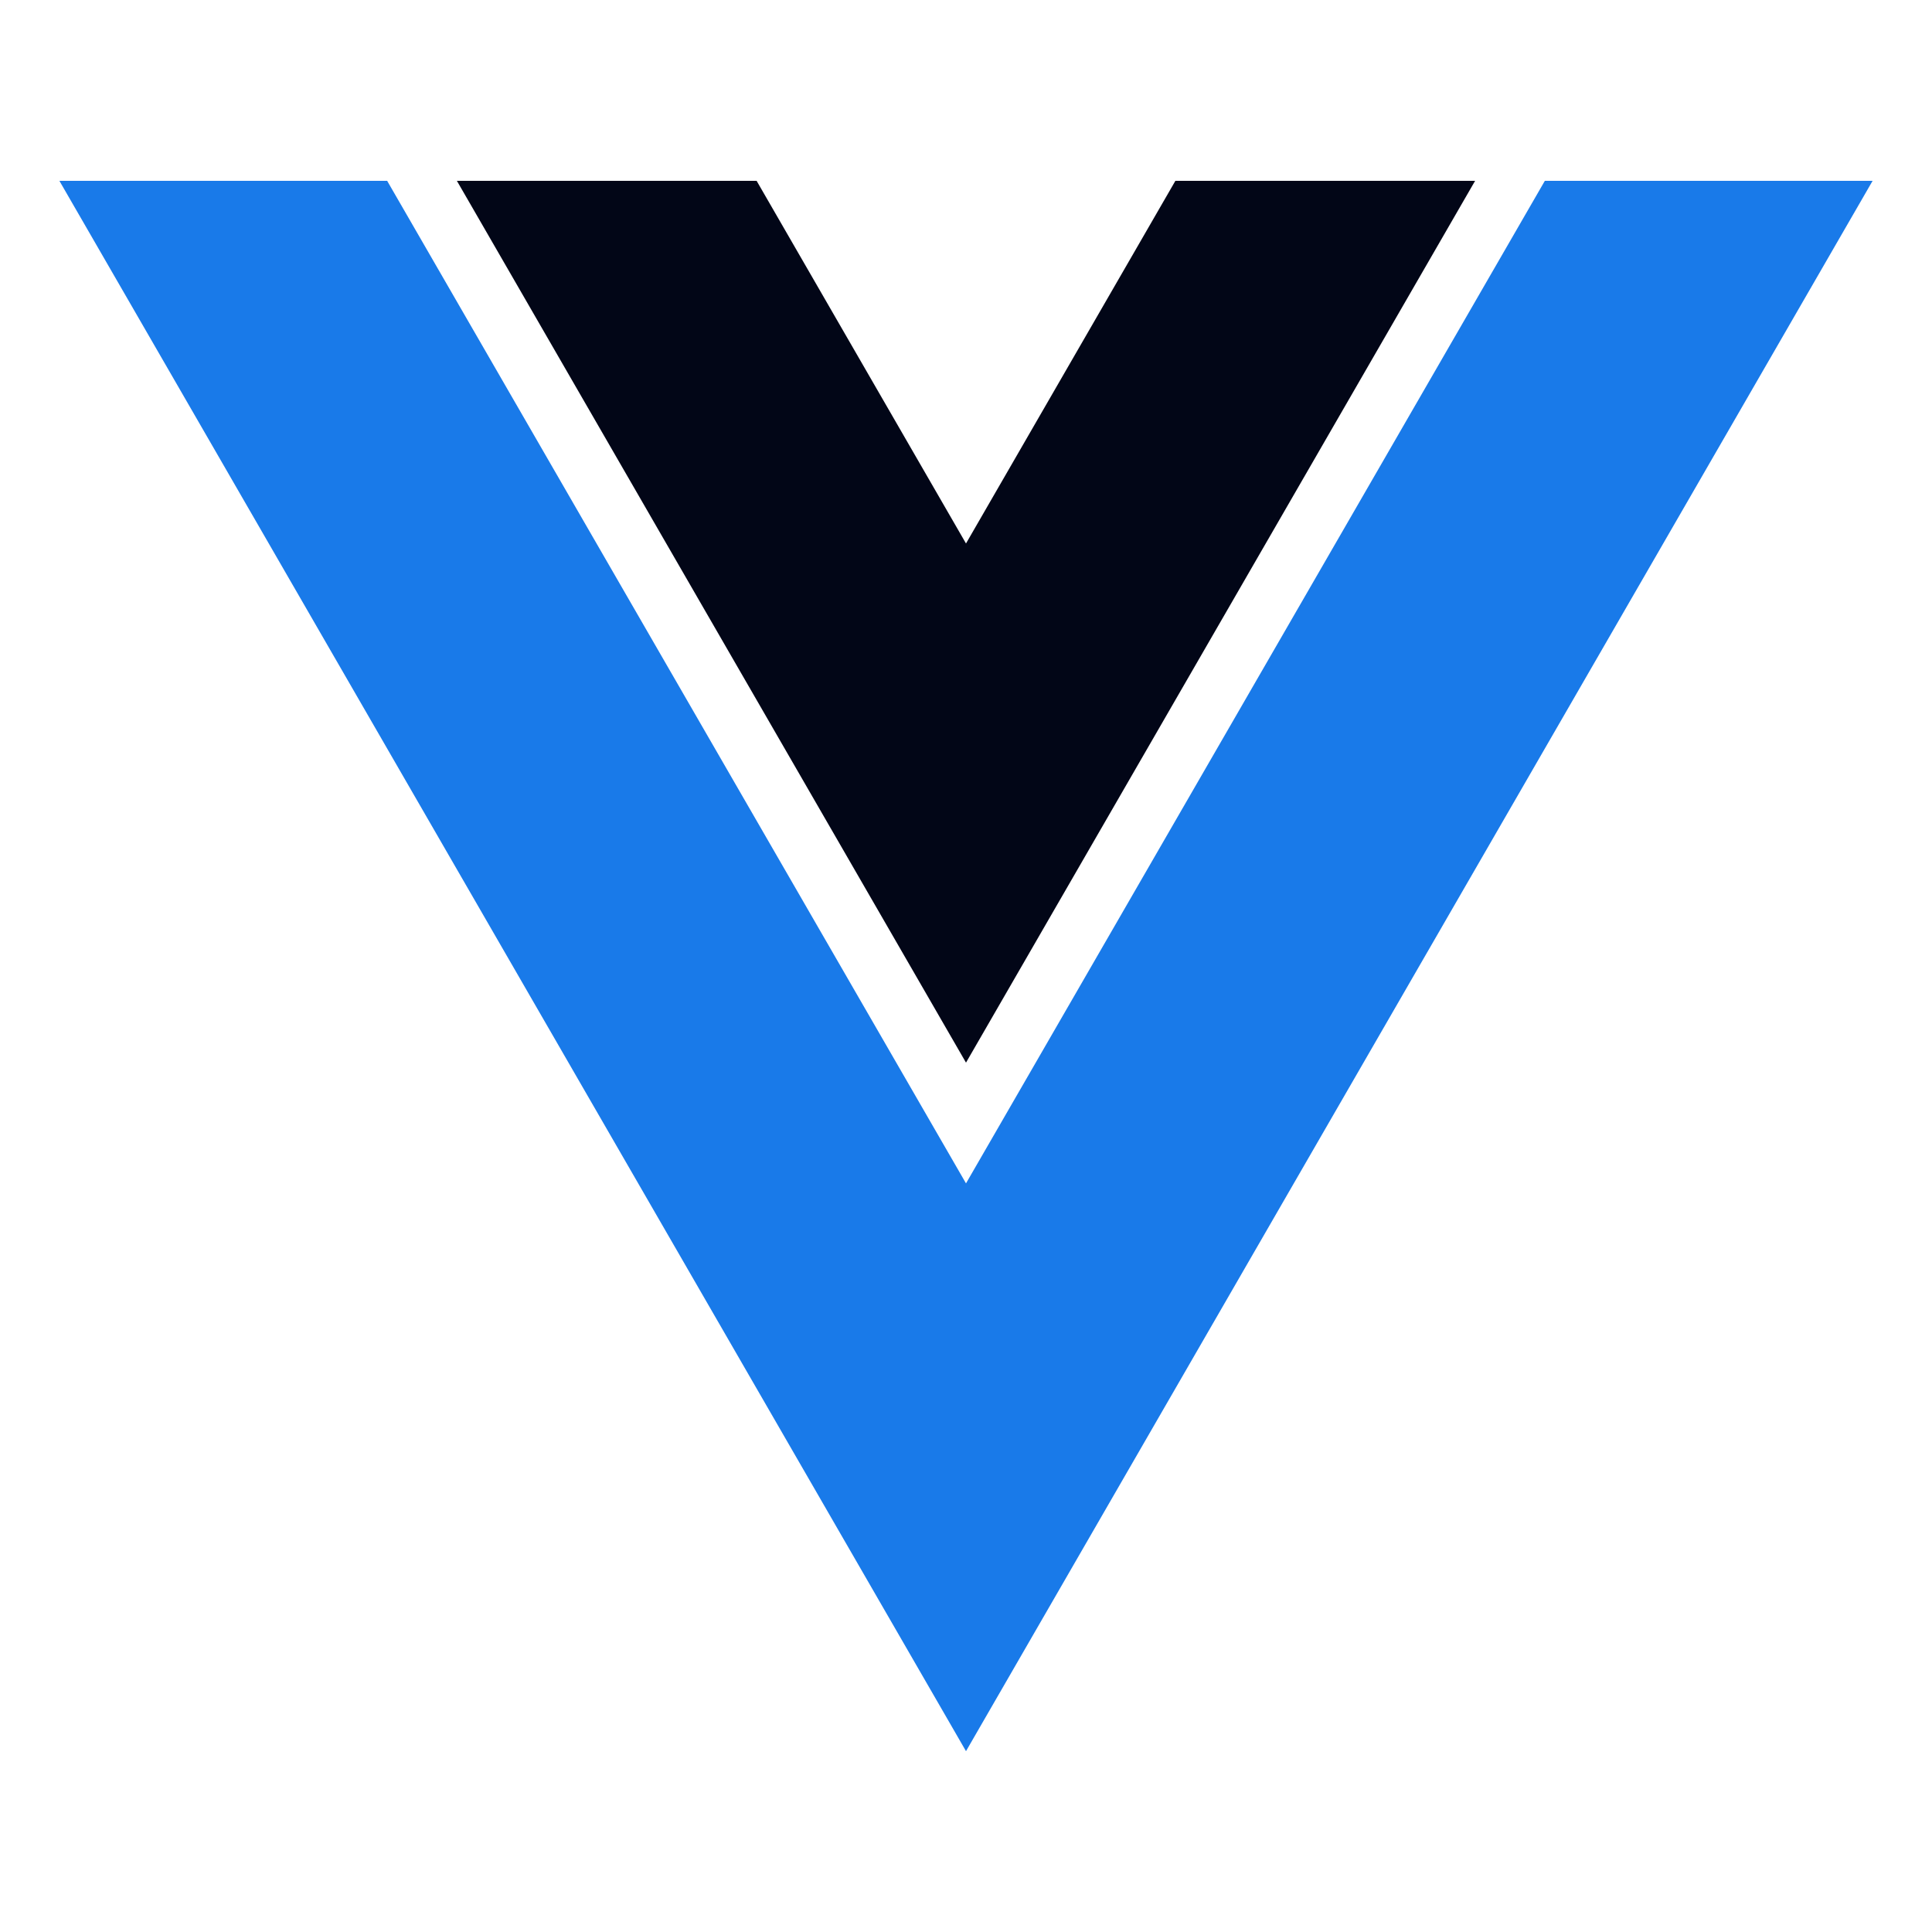
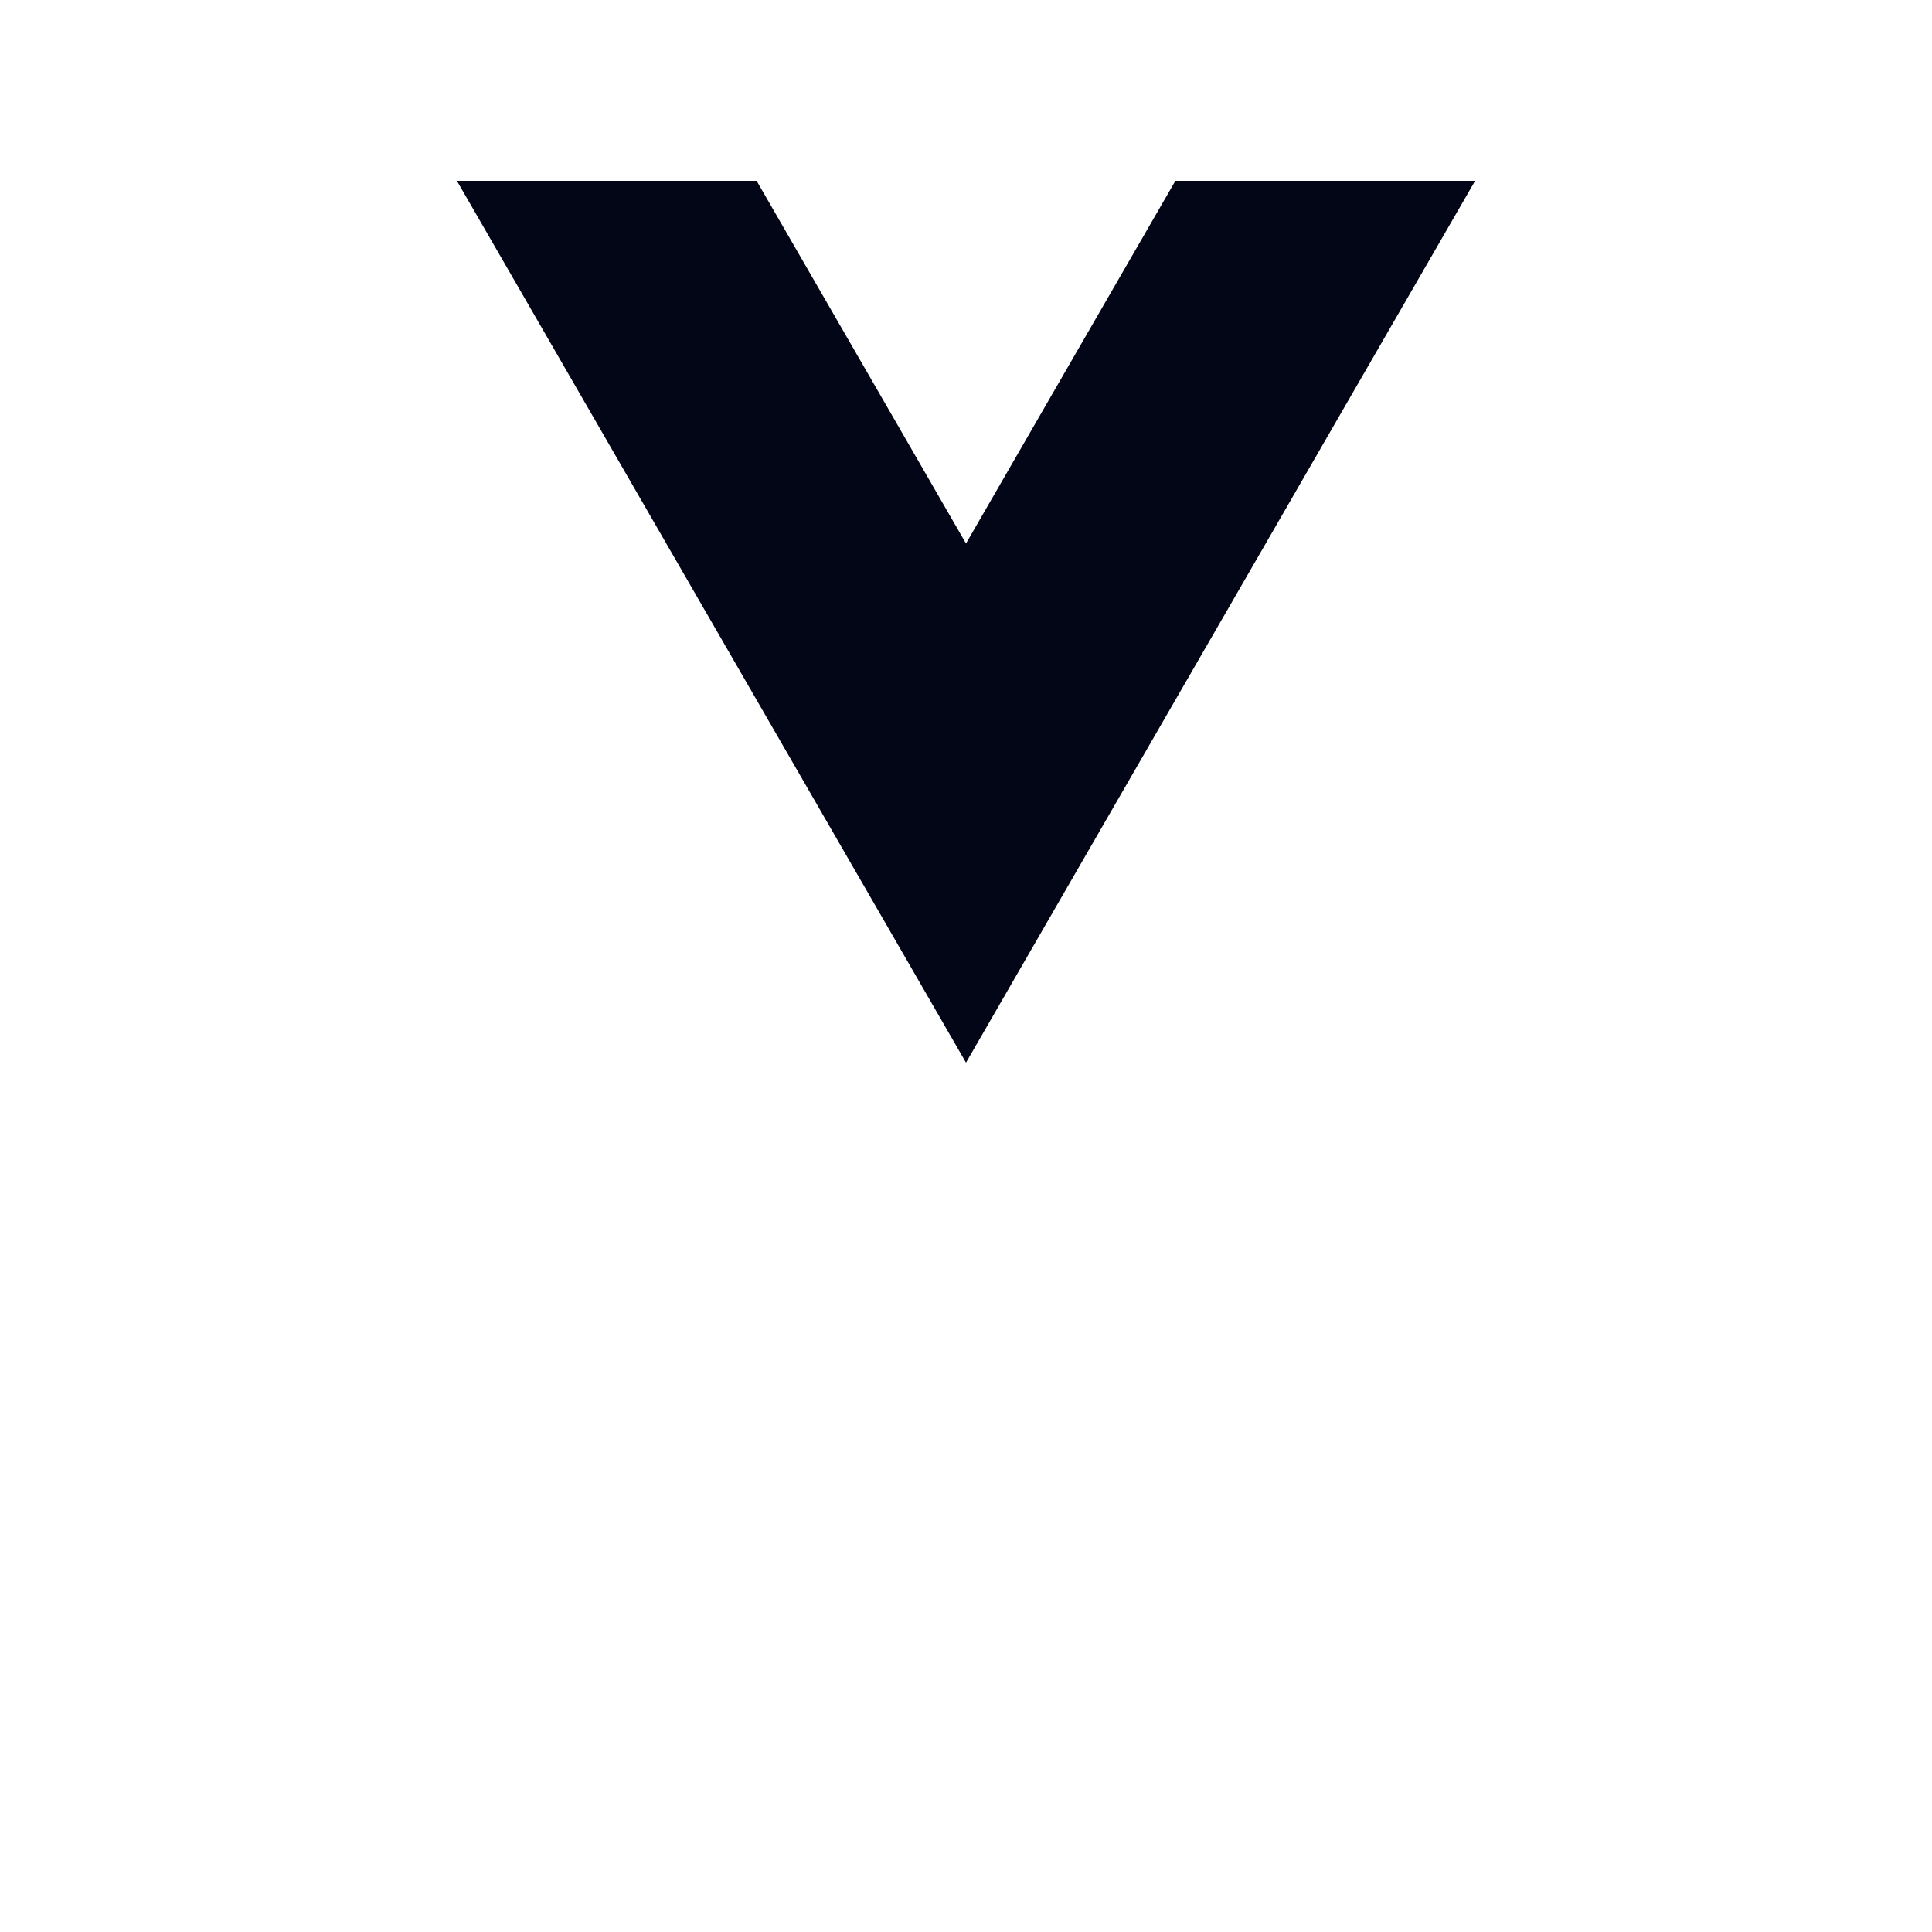
<svg xmlns="http://www.w3.org/2000/svg" t="1719991890101" class="icon" viewBox="0 0 1024 1024" version="1.1" p-id="1517" width="200" height="200">
-   <path d="M512 288.06l-110.98-192.22h-158.86L512 563.22 781.84 95.84h-158.86L512 288.06z" p-id="1518" fill="#020617">
+   <path d="M512 288.06l-110.98-192.22h-158.86L512 563.22 781.84 95.84h-158.86z" p-id="1518" fill="#020617">
  </path>
-   <path d="M818.8 95.84L512 627.22 205.2 95.84H31.48L512 928.16 992.52 95.84H818.8z" p-id="1519" fill="#197ae9" />
</svg>